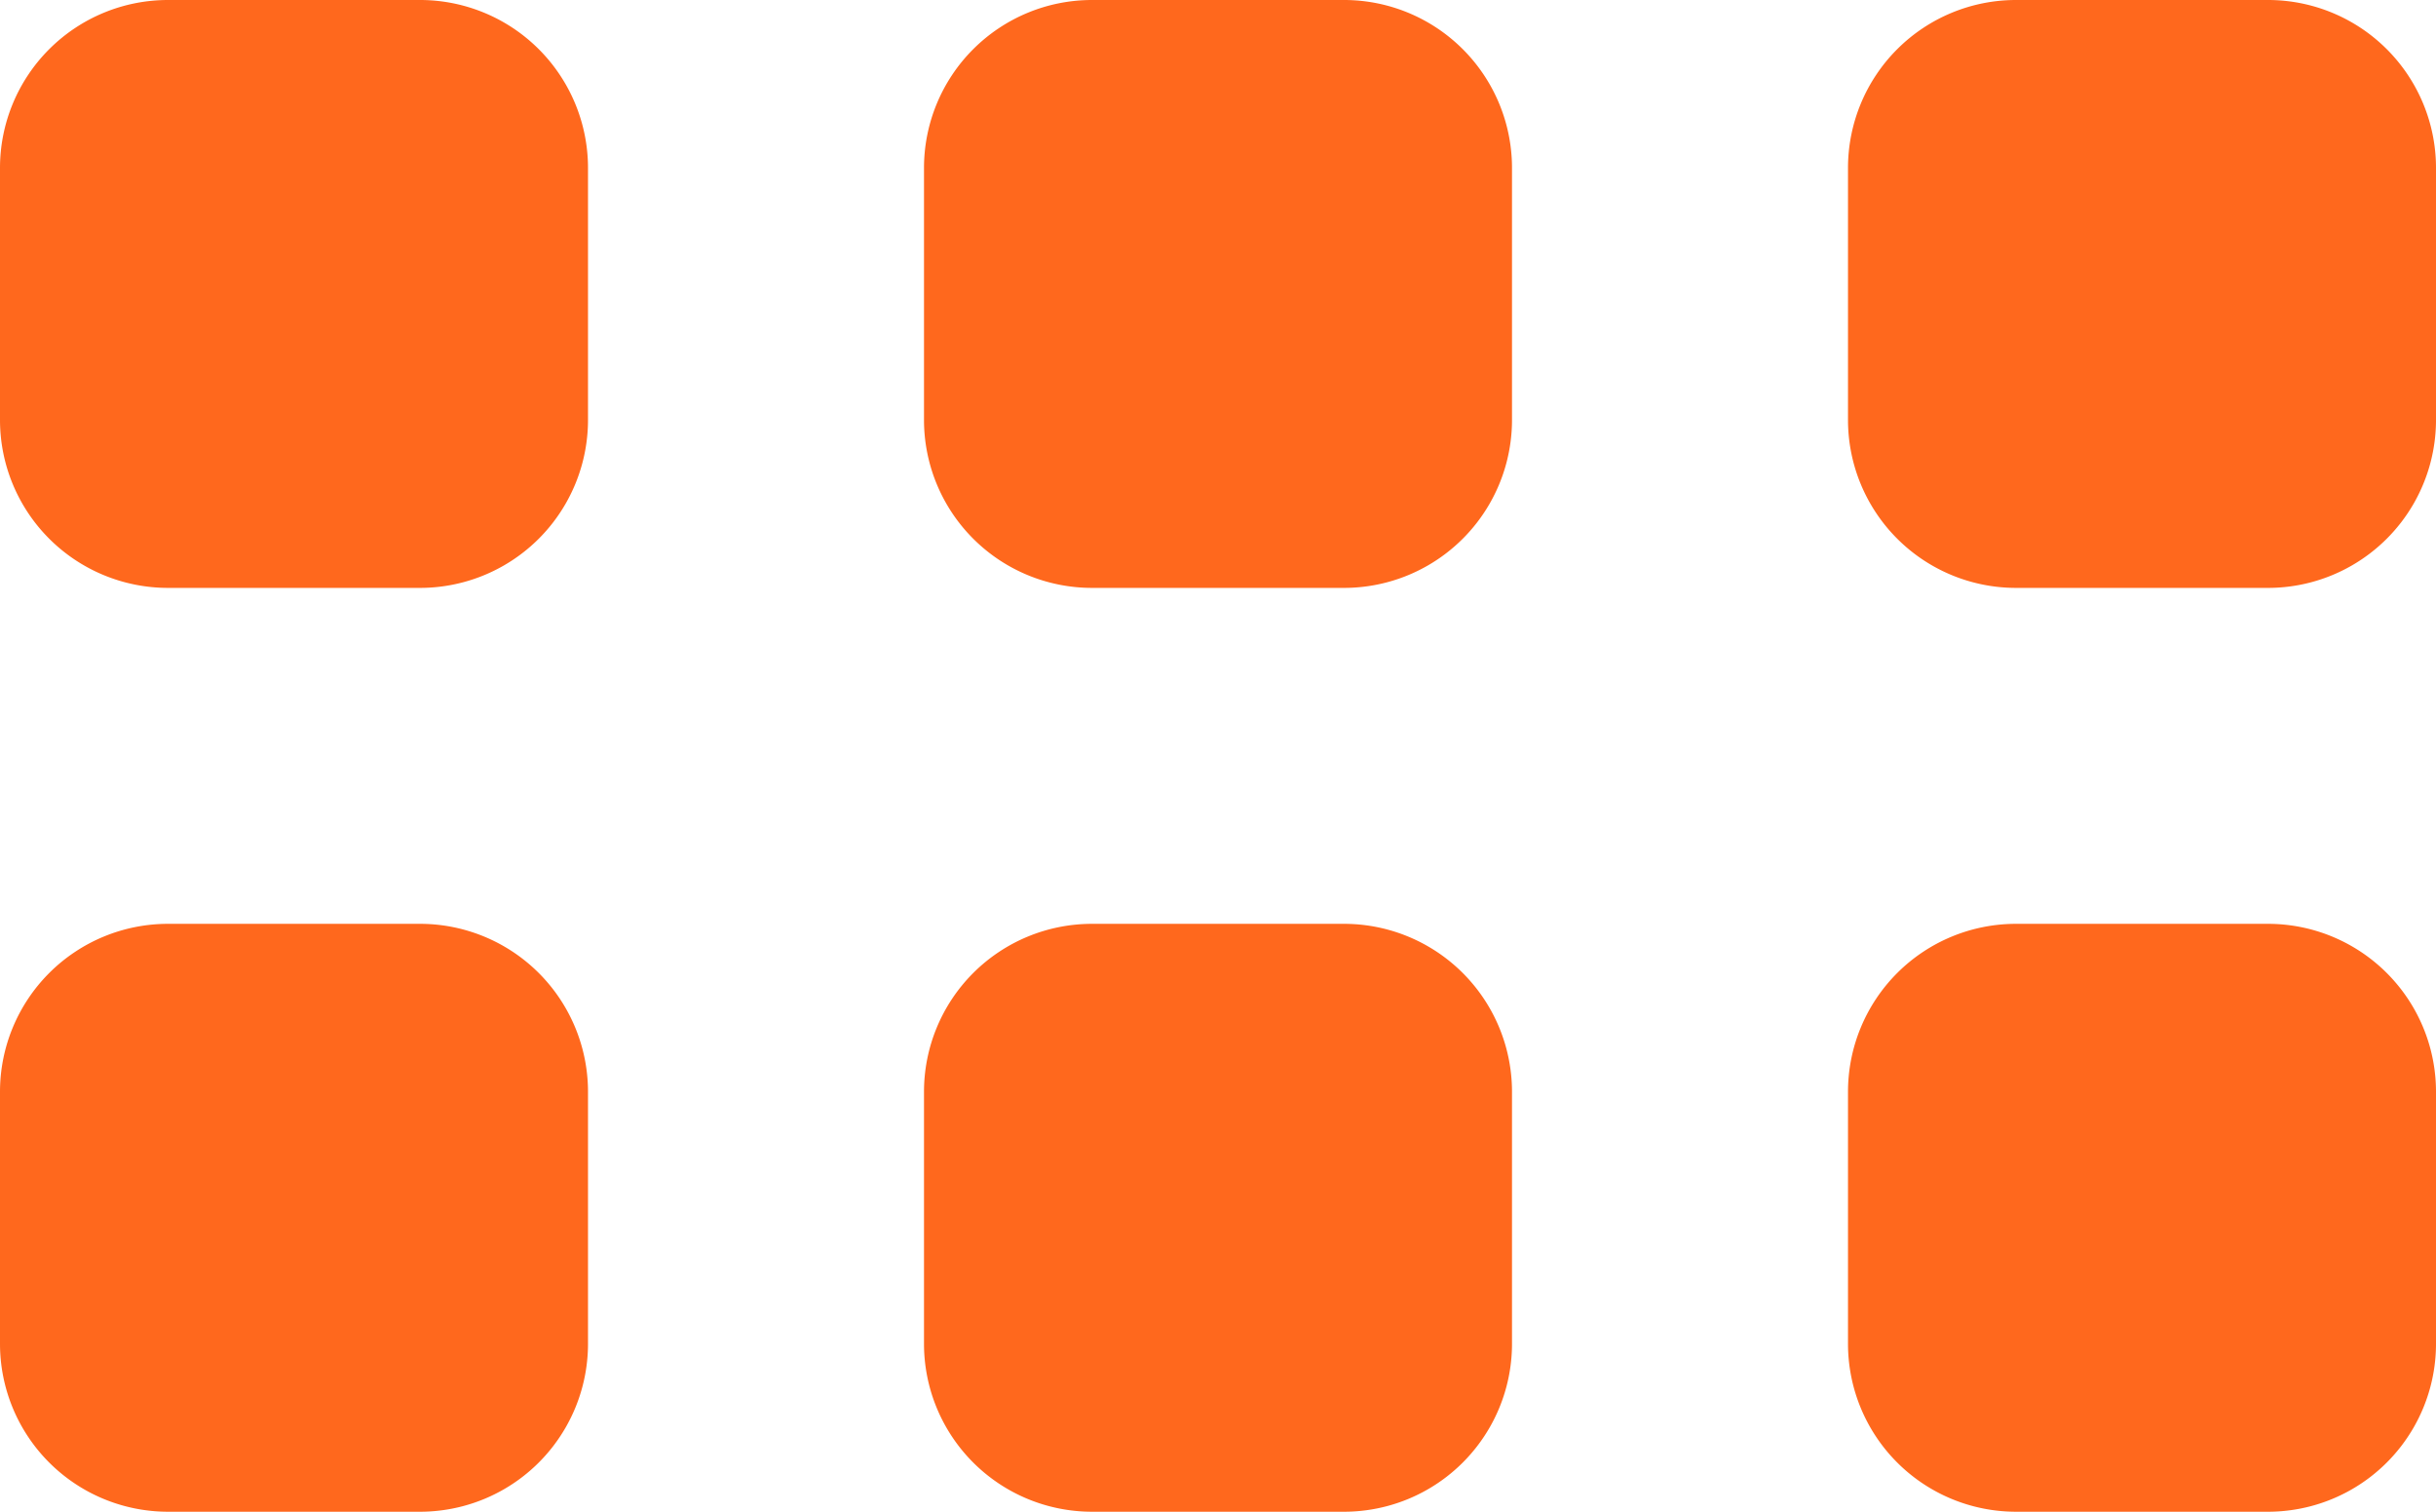
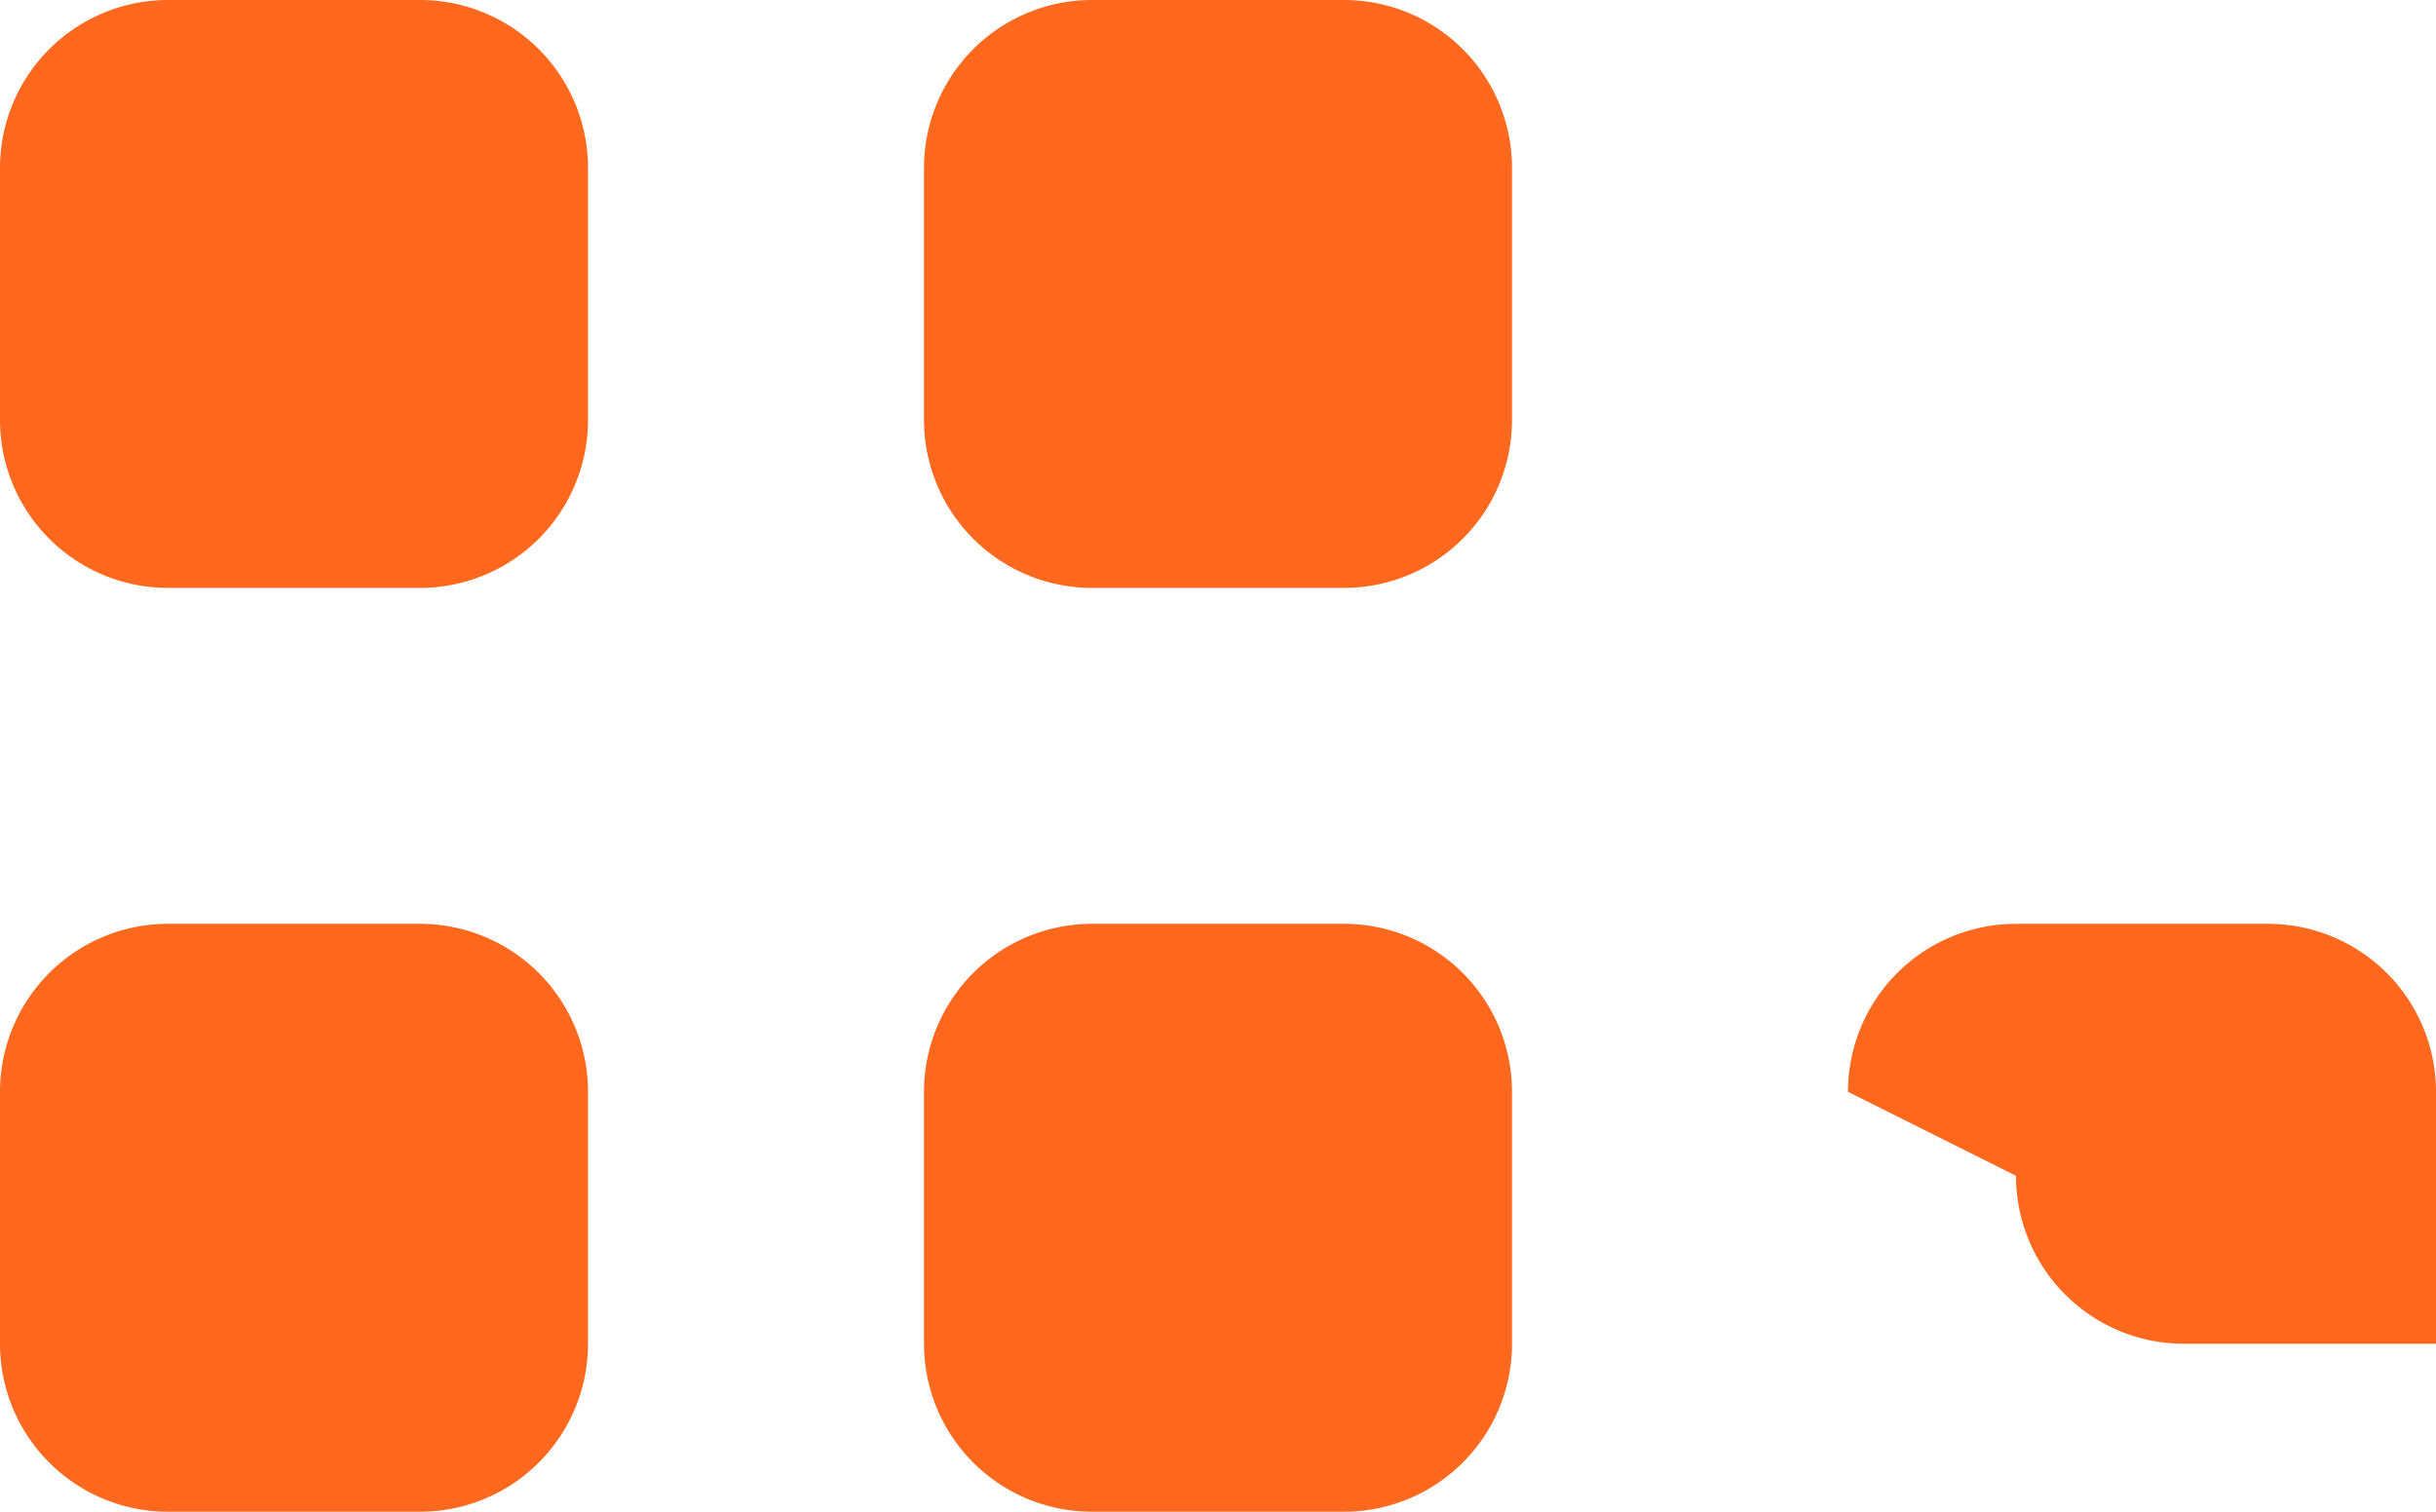
<svg xmlns="http://www.w3.org/2000/svg" width="29" height="18" viewBox="0 0 29 18">
  <g>
    <g>
      <g>
        <g>
          <path fill="#ff681d" d="M0 13a2 2 0 0 1 2-2h3a2 2 0 0 1 2 2v3a2 2 0 0 1-2 2H2a2 2 0 0 1-2-2z" />
        </g>
        <g>
          <path fill="#ff681d" d="M11 13a2 2 0 0 1 2-2h3a2 2 0 0 1 2 2v3a2 2 0 0 1-2 2h-3a2 2 0 0 1-2-2z" />
        </g>
        <g>
-           <path fill="#ff681d" d="M22 13a2 2 0 0 1 2-2h3a2 2 0 0 1 2 2v3a2 2 0 0 1-2 2h-3a2 2 0 0 1-2-2z" />
+           <path fill="#ff681d" d="M22 13a2 2 0 0 1 2-2h3a2 2 0 0 1 2 2v3h-3a2 2 0 0 1-2-2z" />
        </g>
      </g>
      <g>
        <g>
          <path fill="#ff681d" d="M0 2a2 2 0 0 1 2-2h3a2 2 0 0 1 2 2v3a2 2 0 0 1-2 2H2a2 2 0 0 1-2-2z" />
        </g>
        <g>
          <path fill="#ff681d" d="M11 2a2 2 0 0 1 2-2h3a2 2 0 0 1 2 2v3a2 2 0 0 1-2 2h-3a2 2 0 0 1-2-2z" />
        </g>
        <g>
-           <path fill="#ff681d" d="M22 2a2 2 0 0 1 2-2h3a2 2 0 0 1 2 2v3a2 2 0 0 1-2 2h-3a2 2 0 0 1-2-2z" />
-         </g>
+           </g>
      </g>
    </g>
  </g>
</svg>